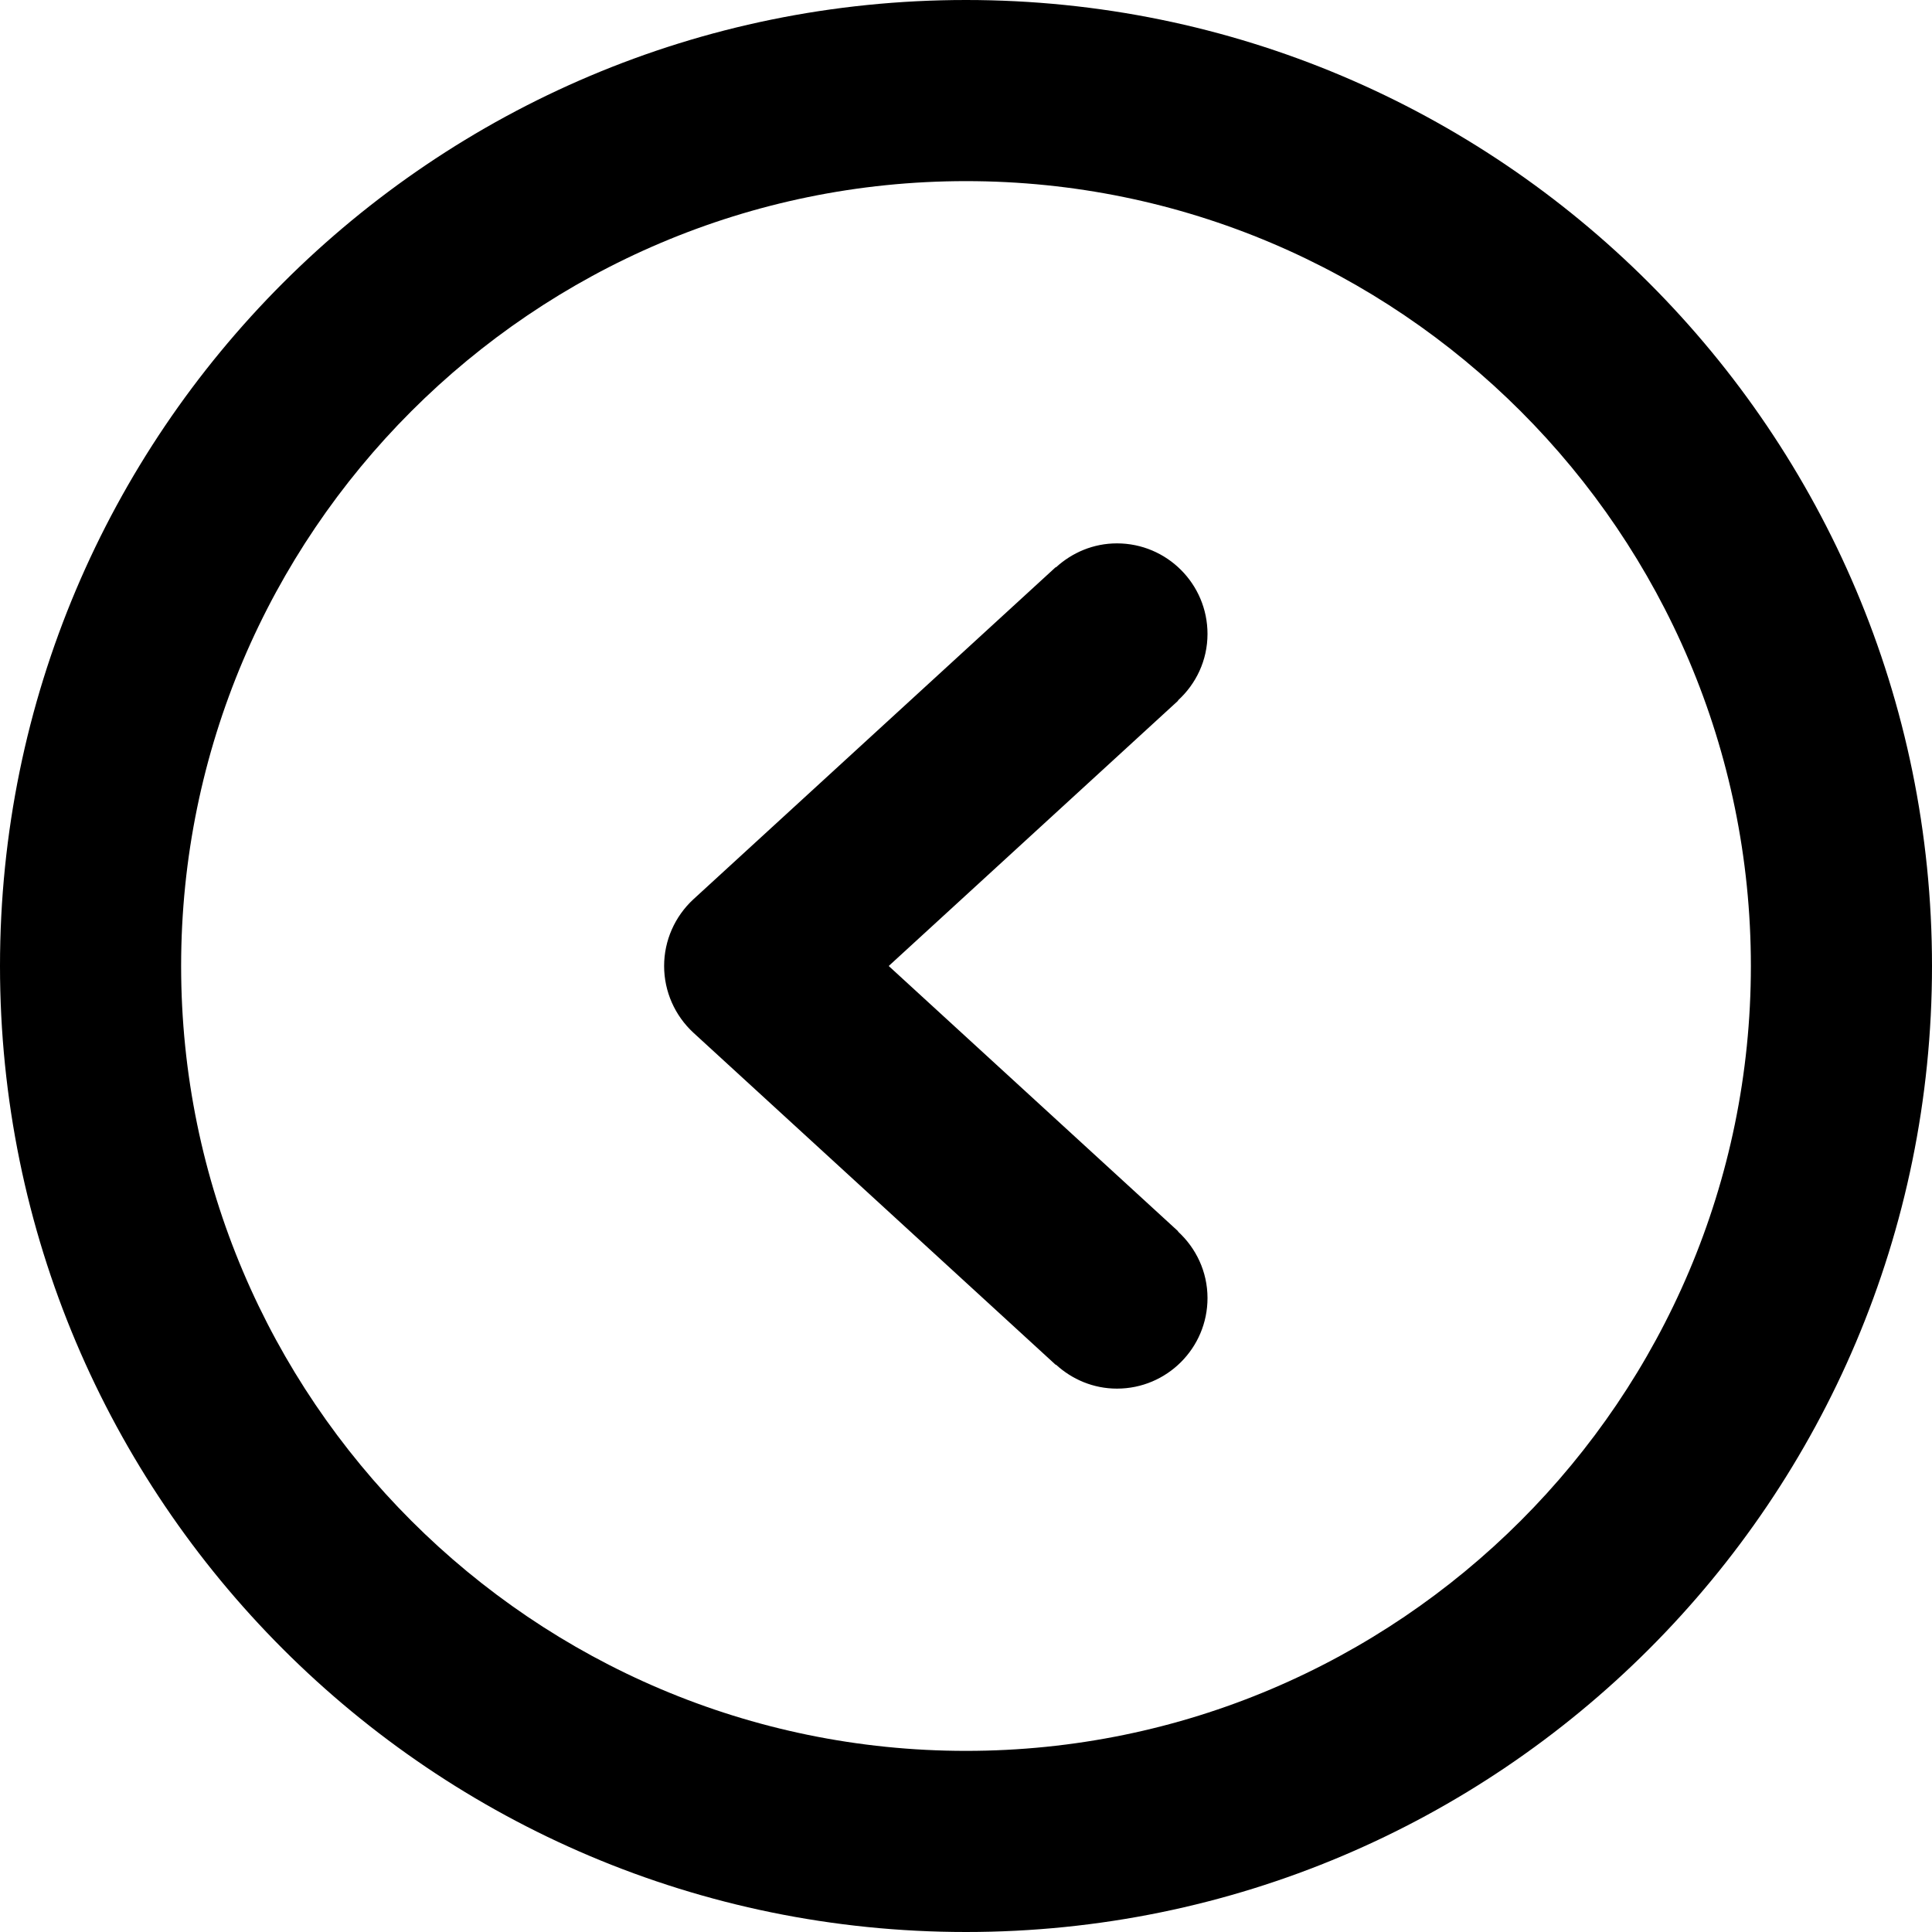
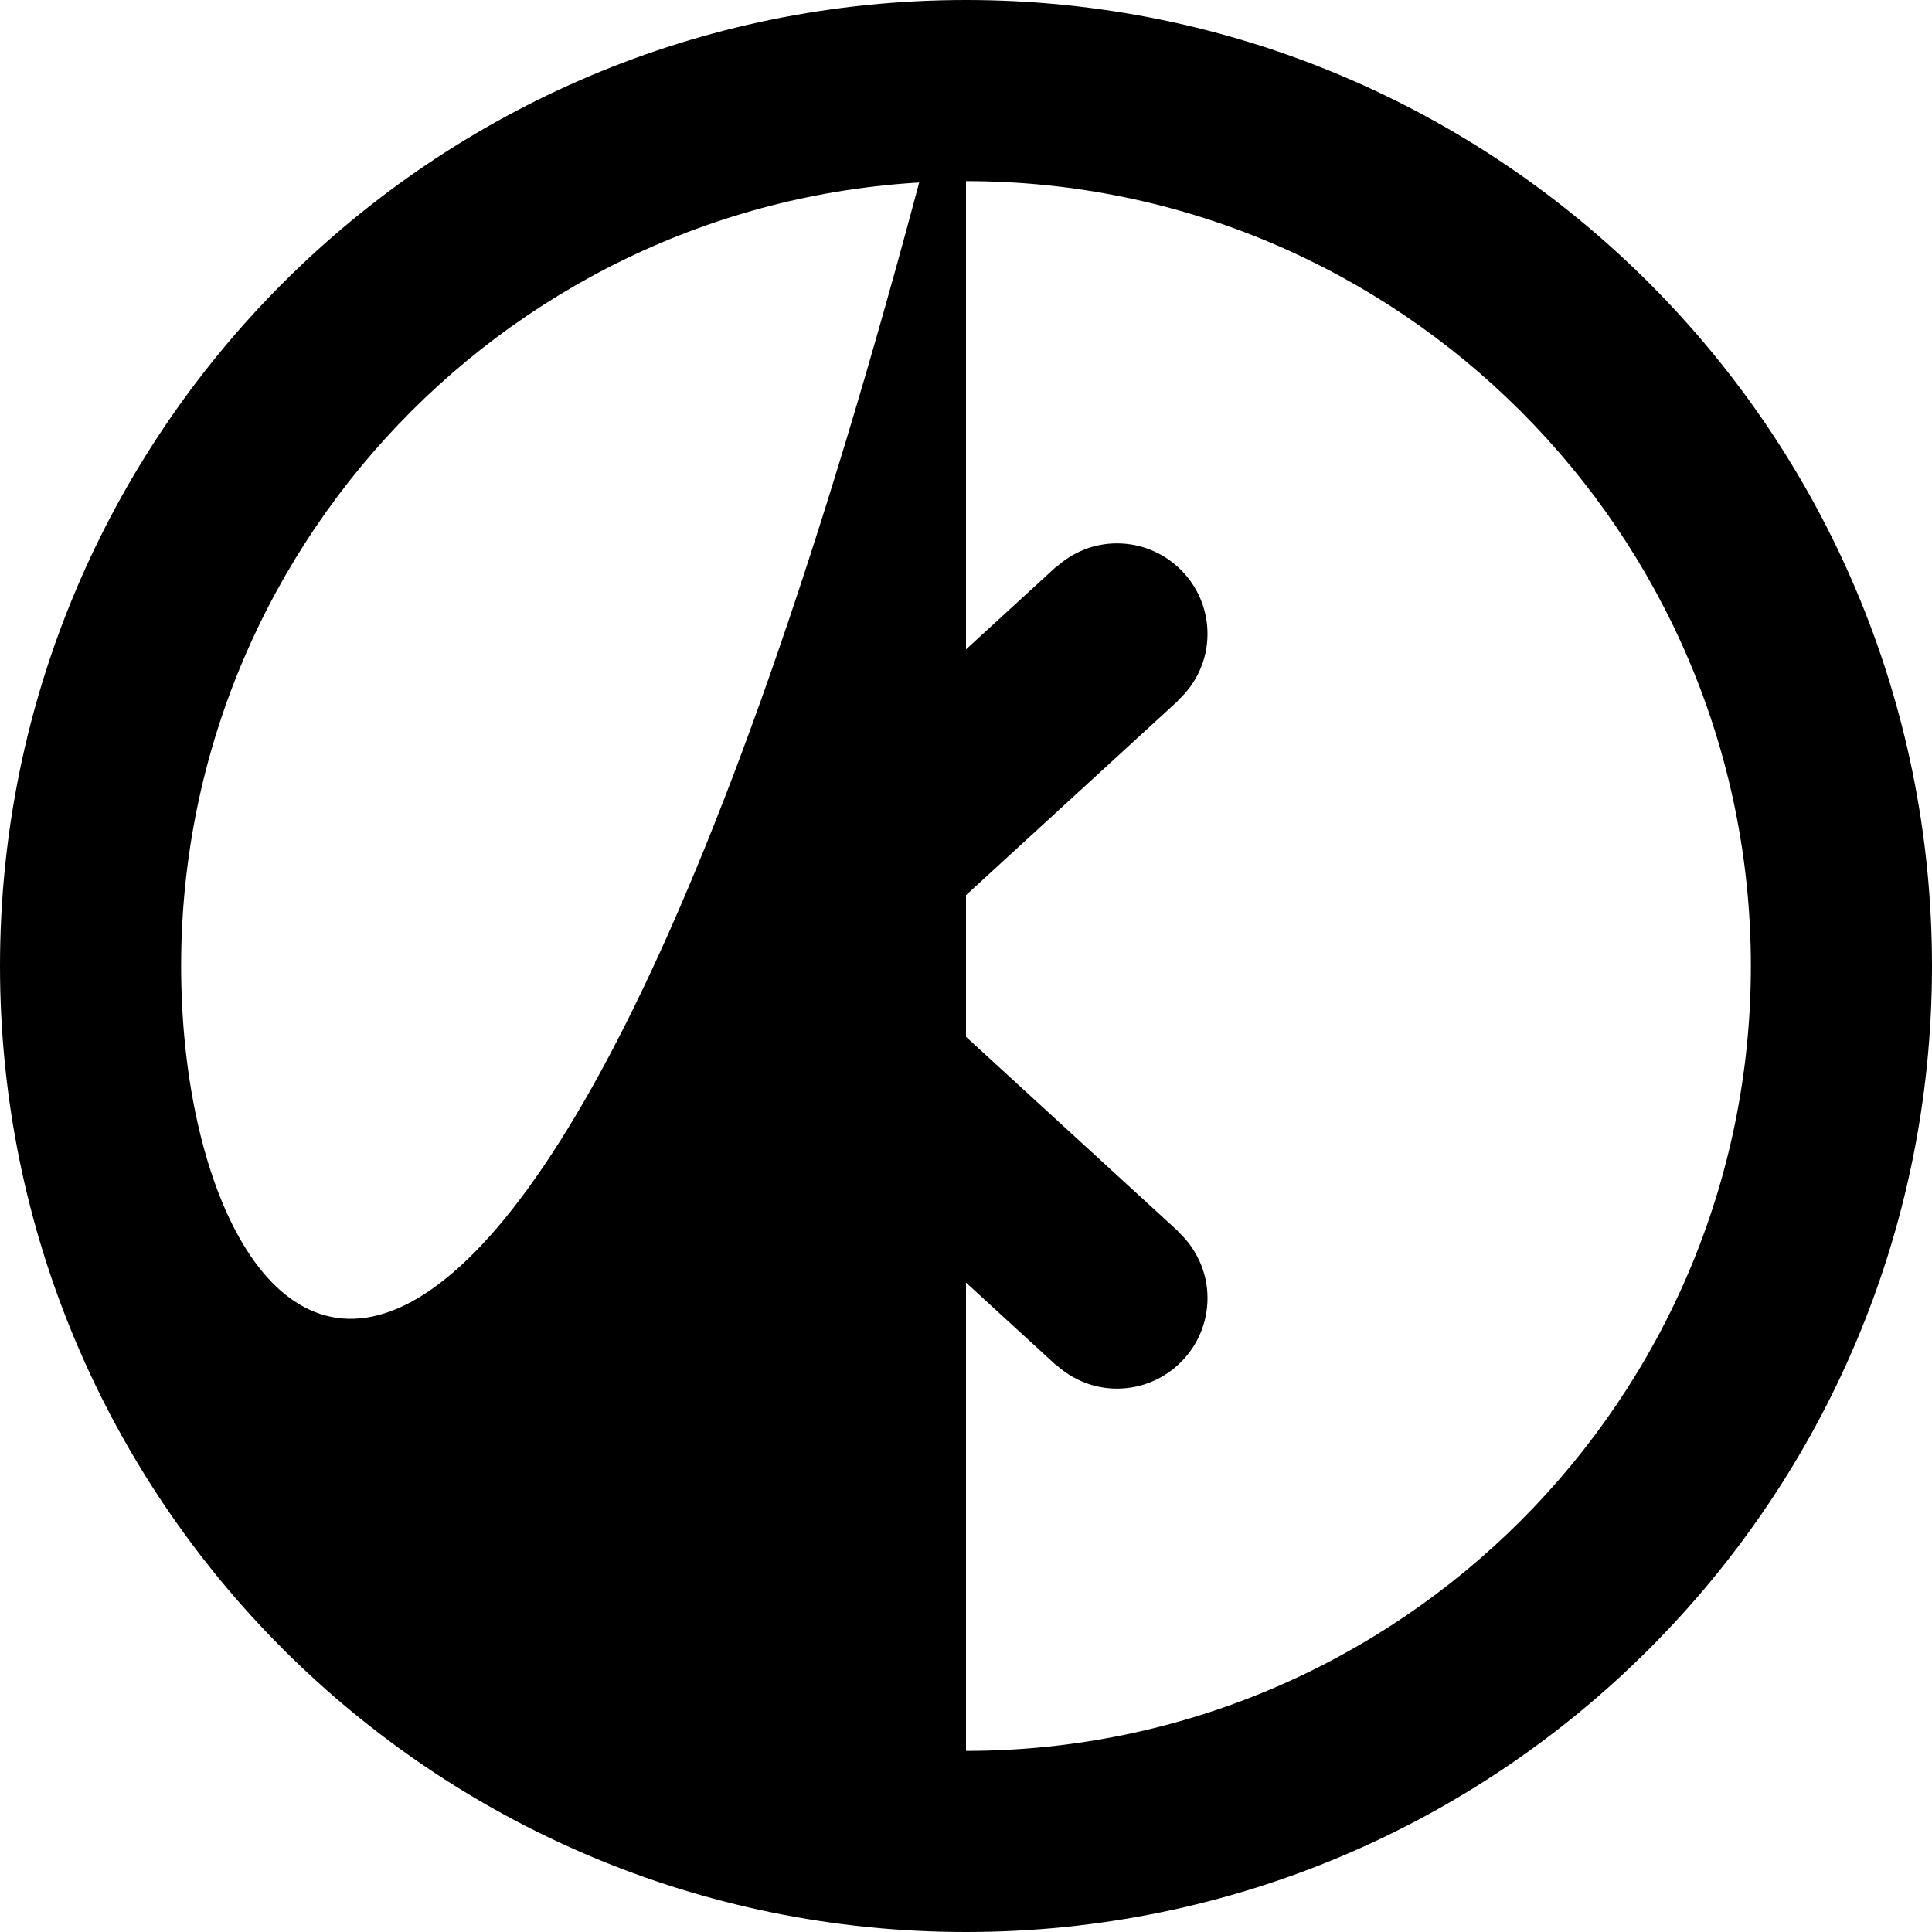
<svg xmlns="http://www.w3.org/2000/svg" viewBox="0 0 612 612">
-   <path d="M353.812 172.125c-7.478 0-14.21 2.926-19.335 7.612l-.058-.077-114.75 105.188c-5.91 5.45-9.295 13.1-9.295 21.152s3.385 15.7 9.295 21.152L334.42 432.34l.058-.076c5.125 4.686 11.857 7.61 19.335 7.61 15.836 0 28.688-12.85 28.688-28.687 0-8.357-3.633-15.836-9.352-21.076l.058-.075L281.52 306l91.685-84.054-.058-.077c5.72-5.222 9.353-12.68 9.353-21.058 0-15.835-12.852-28.687-28.688-28.687zM306 0C137.012 0 0 137.012 0 306s137.012 306 306 306 306-137.012 306-306S474.988 0 306 0zm0 554.625C168.912 554.625 57.375 443.088 57.375 306S168.912 57.375 306 57.375 554.625 168.912 554.625 306 443.088 554.625 306 554.625z" />
+   <path d="M353.812 172.125c-7.478 0-14.21 2.926-19.335 7.612l-.058-.077-114.75 105.188c-5.91 5.45-9.295 13.1-9.295 21.152s3.385 15.7 9.295 21.152L334.42 432.34l.058-.076c5.125 4.686 11.857 7.61 19.335 7.61 15.836 0 28.688-12.85 28.688-28.687 0-8.357-3.633-15.836-9.352-21.076l.058-.075L281.52 306l91.685-84.054-.058-.077c5.72-5.222 9.353-12.68 9.353-21.058 0-15.835-12.852-28.687-28.688-28.687zM306 0C137.012 0 0 137.012 0 306s137.012 306 306 306 306-137.012 306-306S474.988 0 306 0zC168.912 554.625 57.375 443.088 57.375 306S168.912 57.375 306 57.375 554.625 168.912 554.625 306 443.088 554.625 306 554.625z" />
</svg>